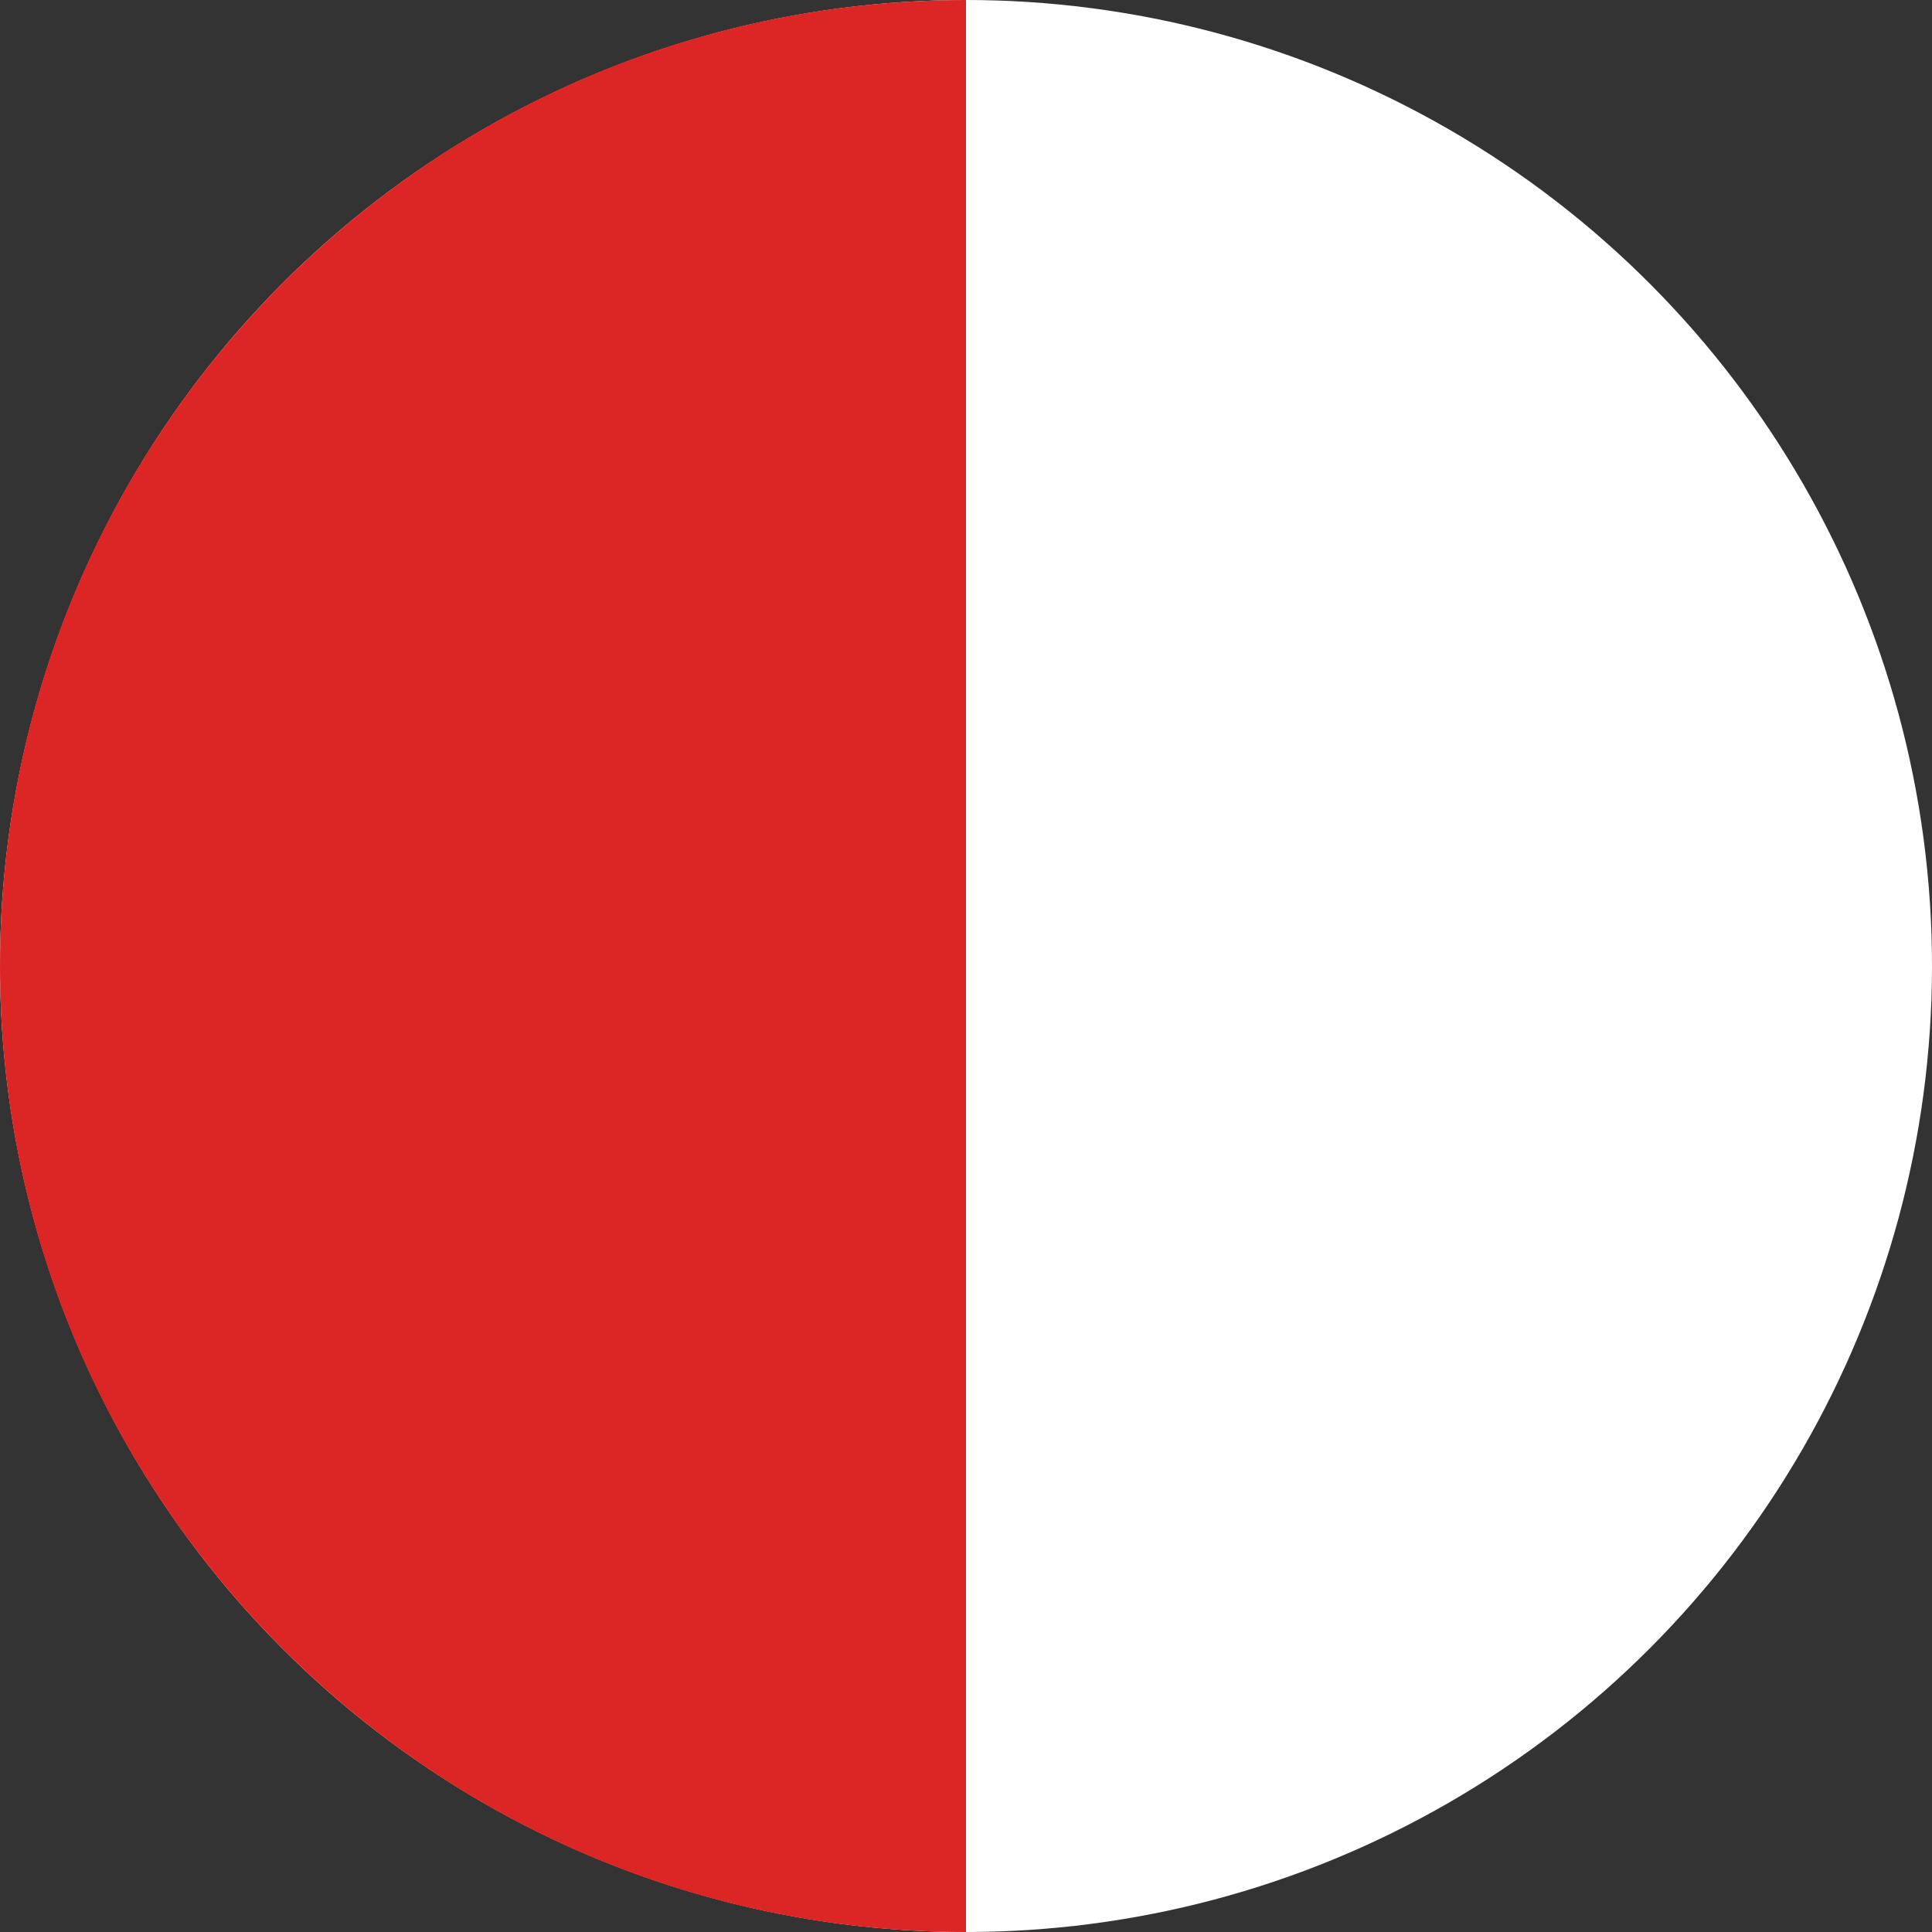
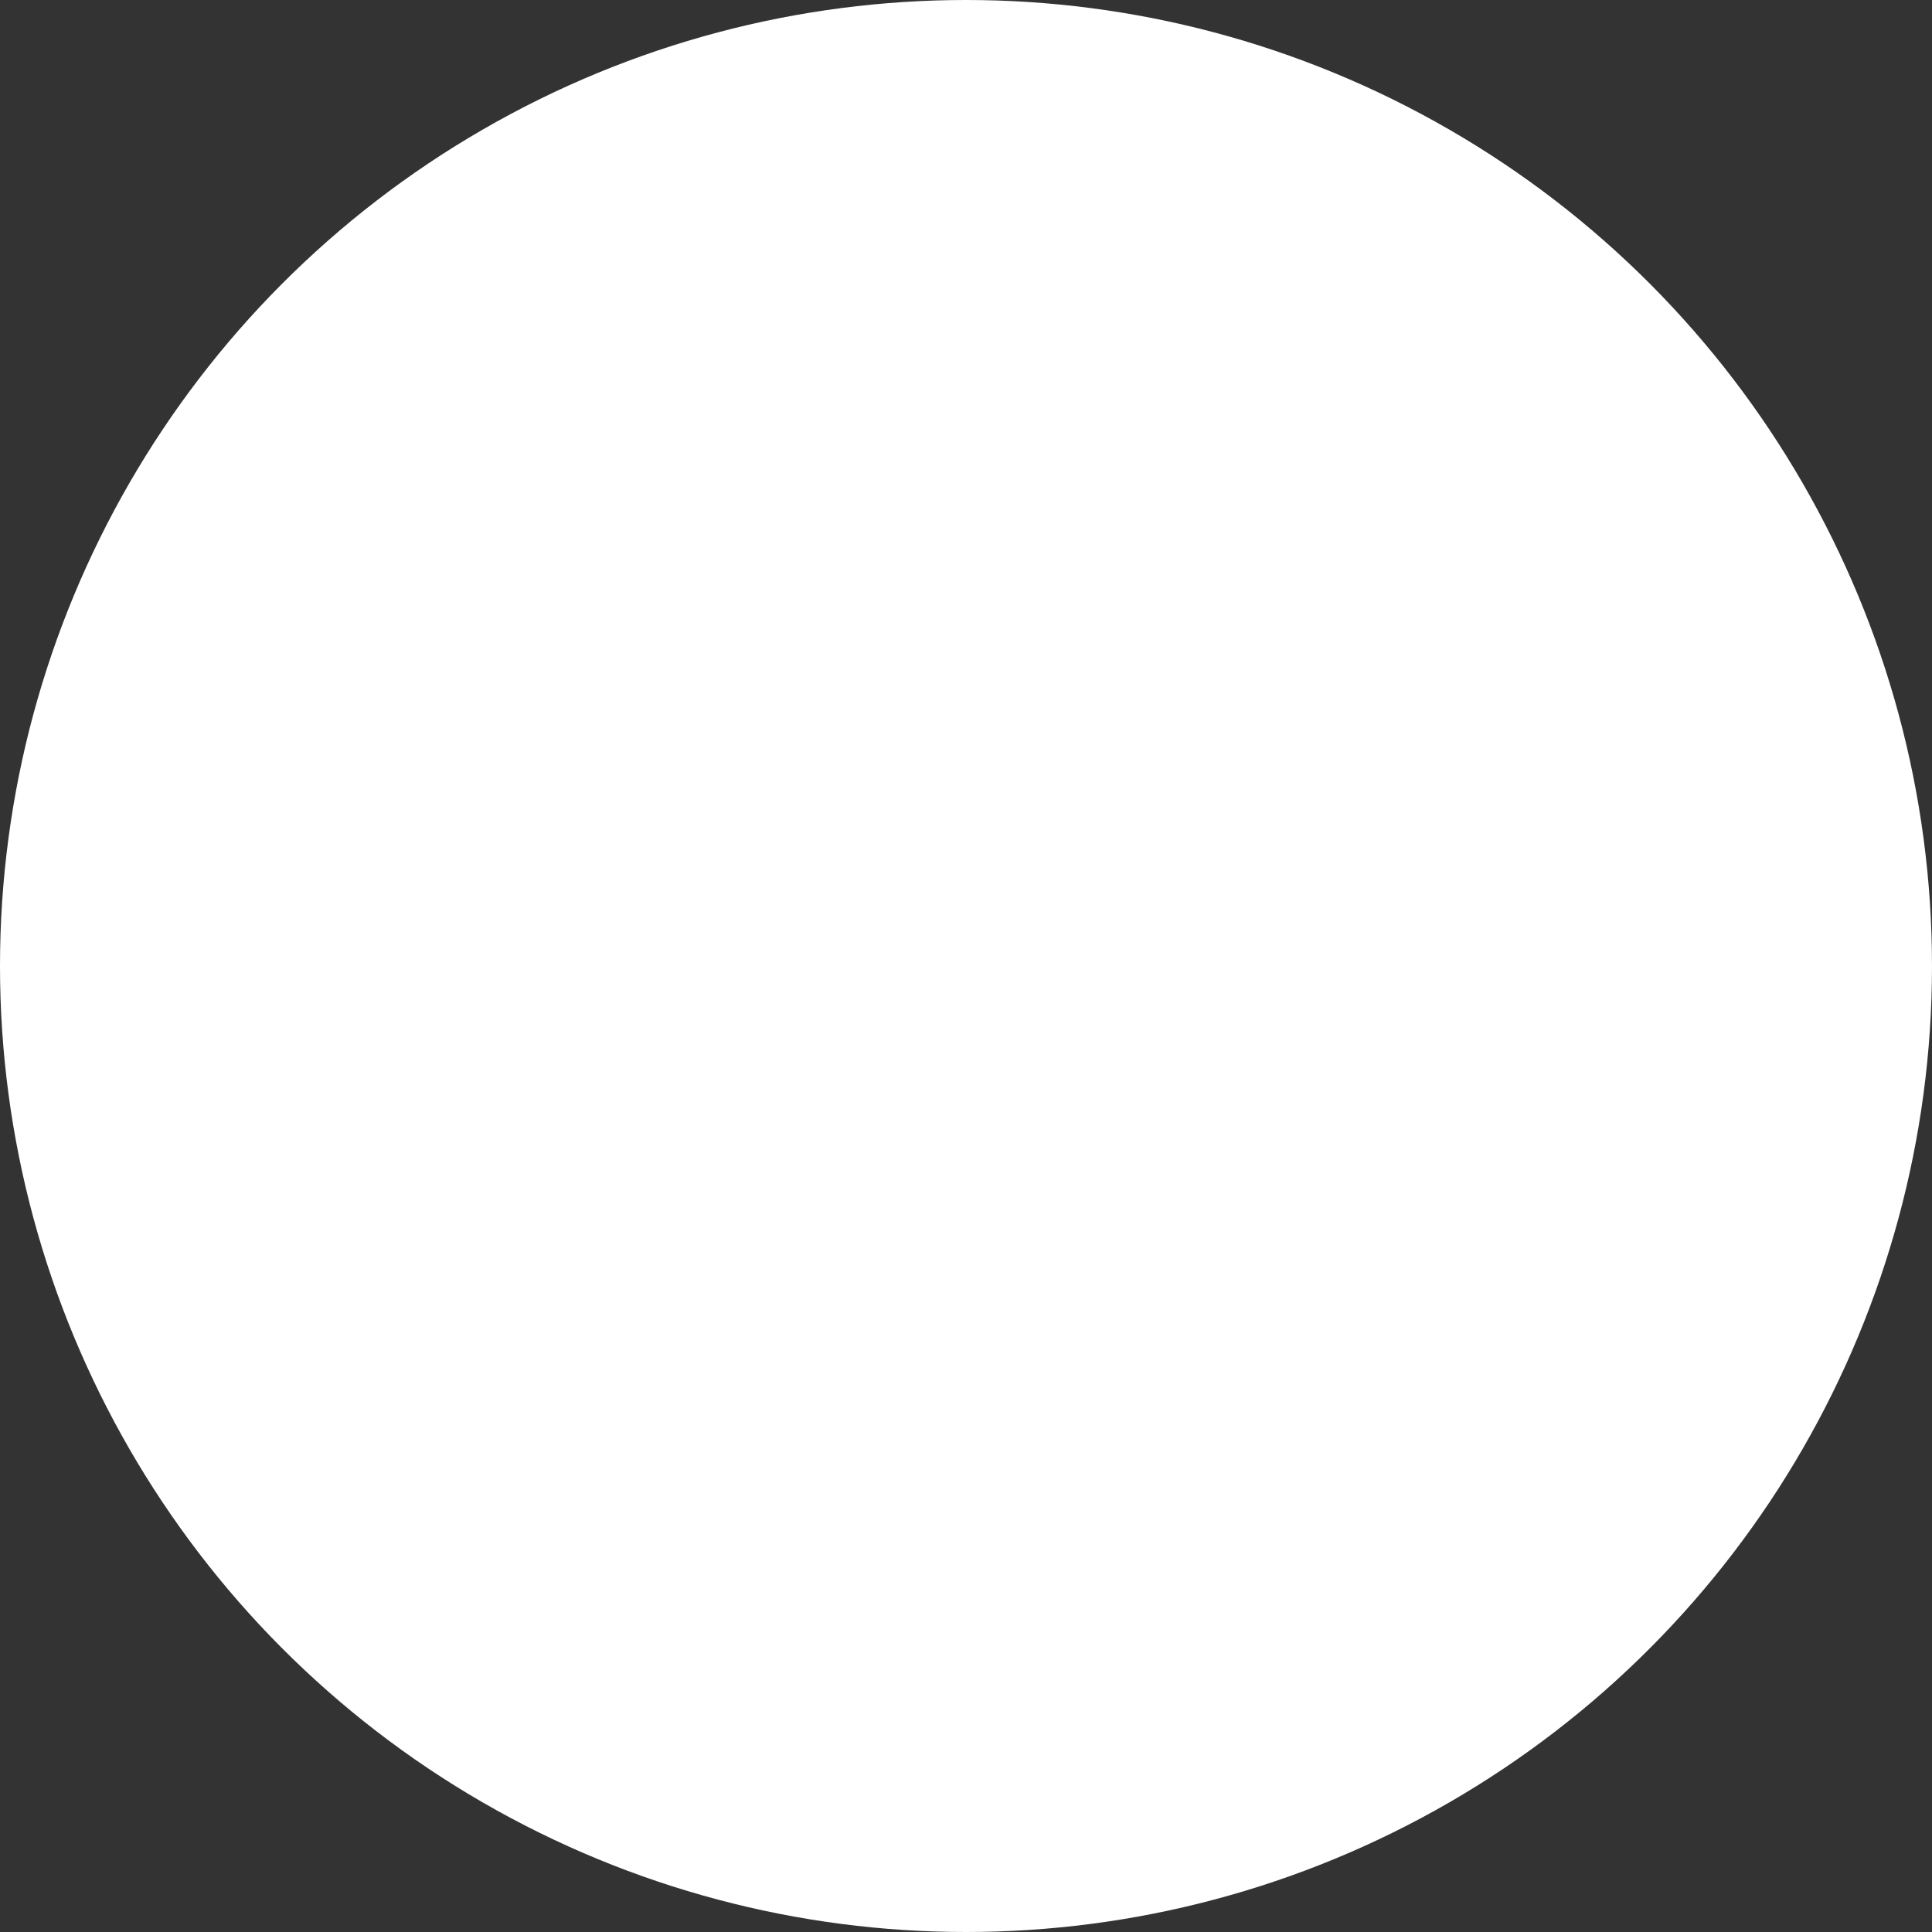
<svg xmlns="http://www.w3.org/2000/svg" width="32" height="32" viewBox="0 0 32 32" fill="none">
  <rect x="0" y="0" width="32" height="32" fill="#333333" stroke="none" />
  <circle cx="16" cy="16" r="16" fill="#FFFFFF" />
-   <path d="M16 0C7.163 0 0 7.163 0 16C0 24.837 7.163 32 16 32V0Z" fill="#DC2626" />
</svg>